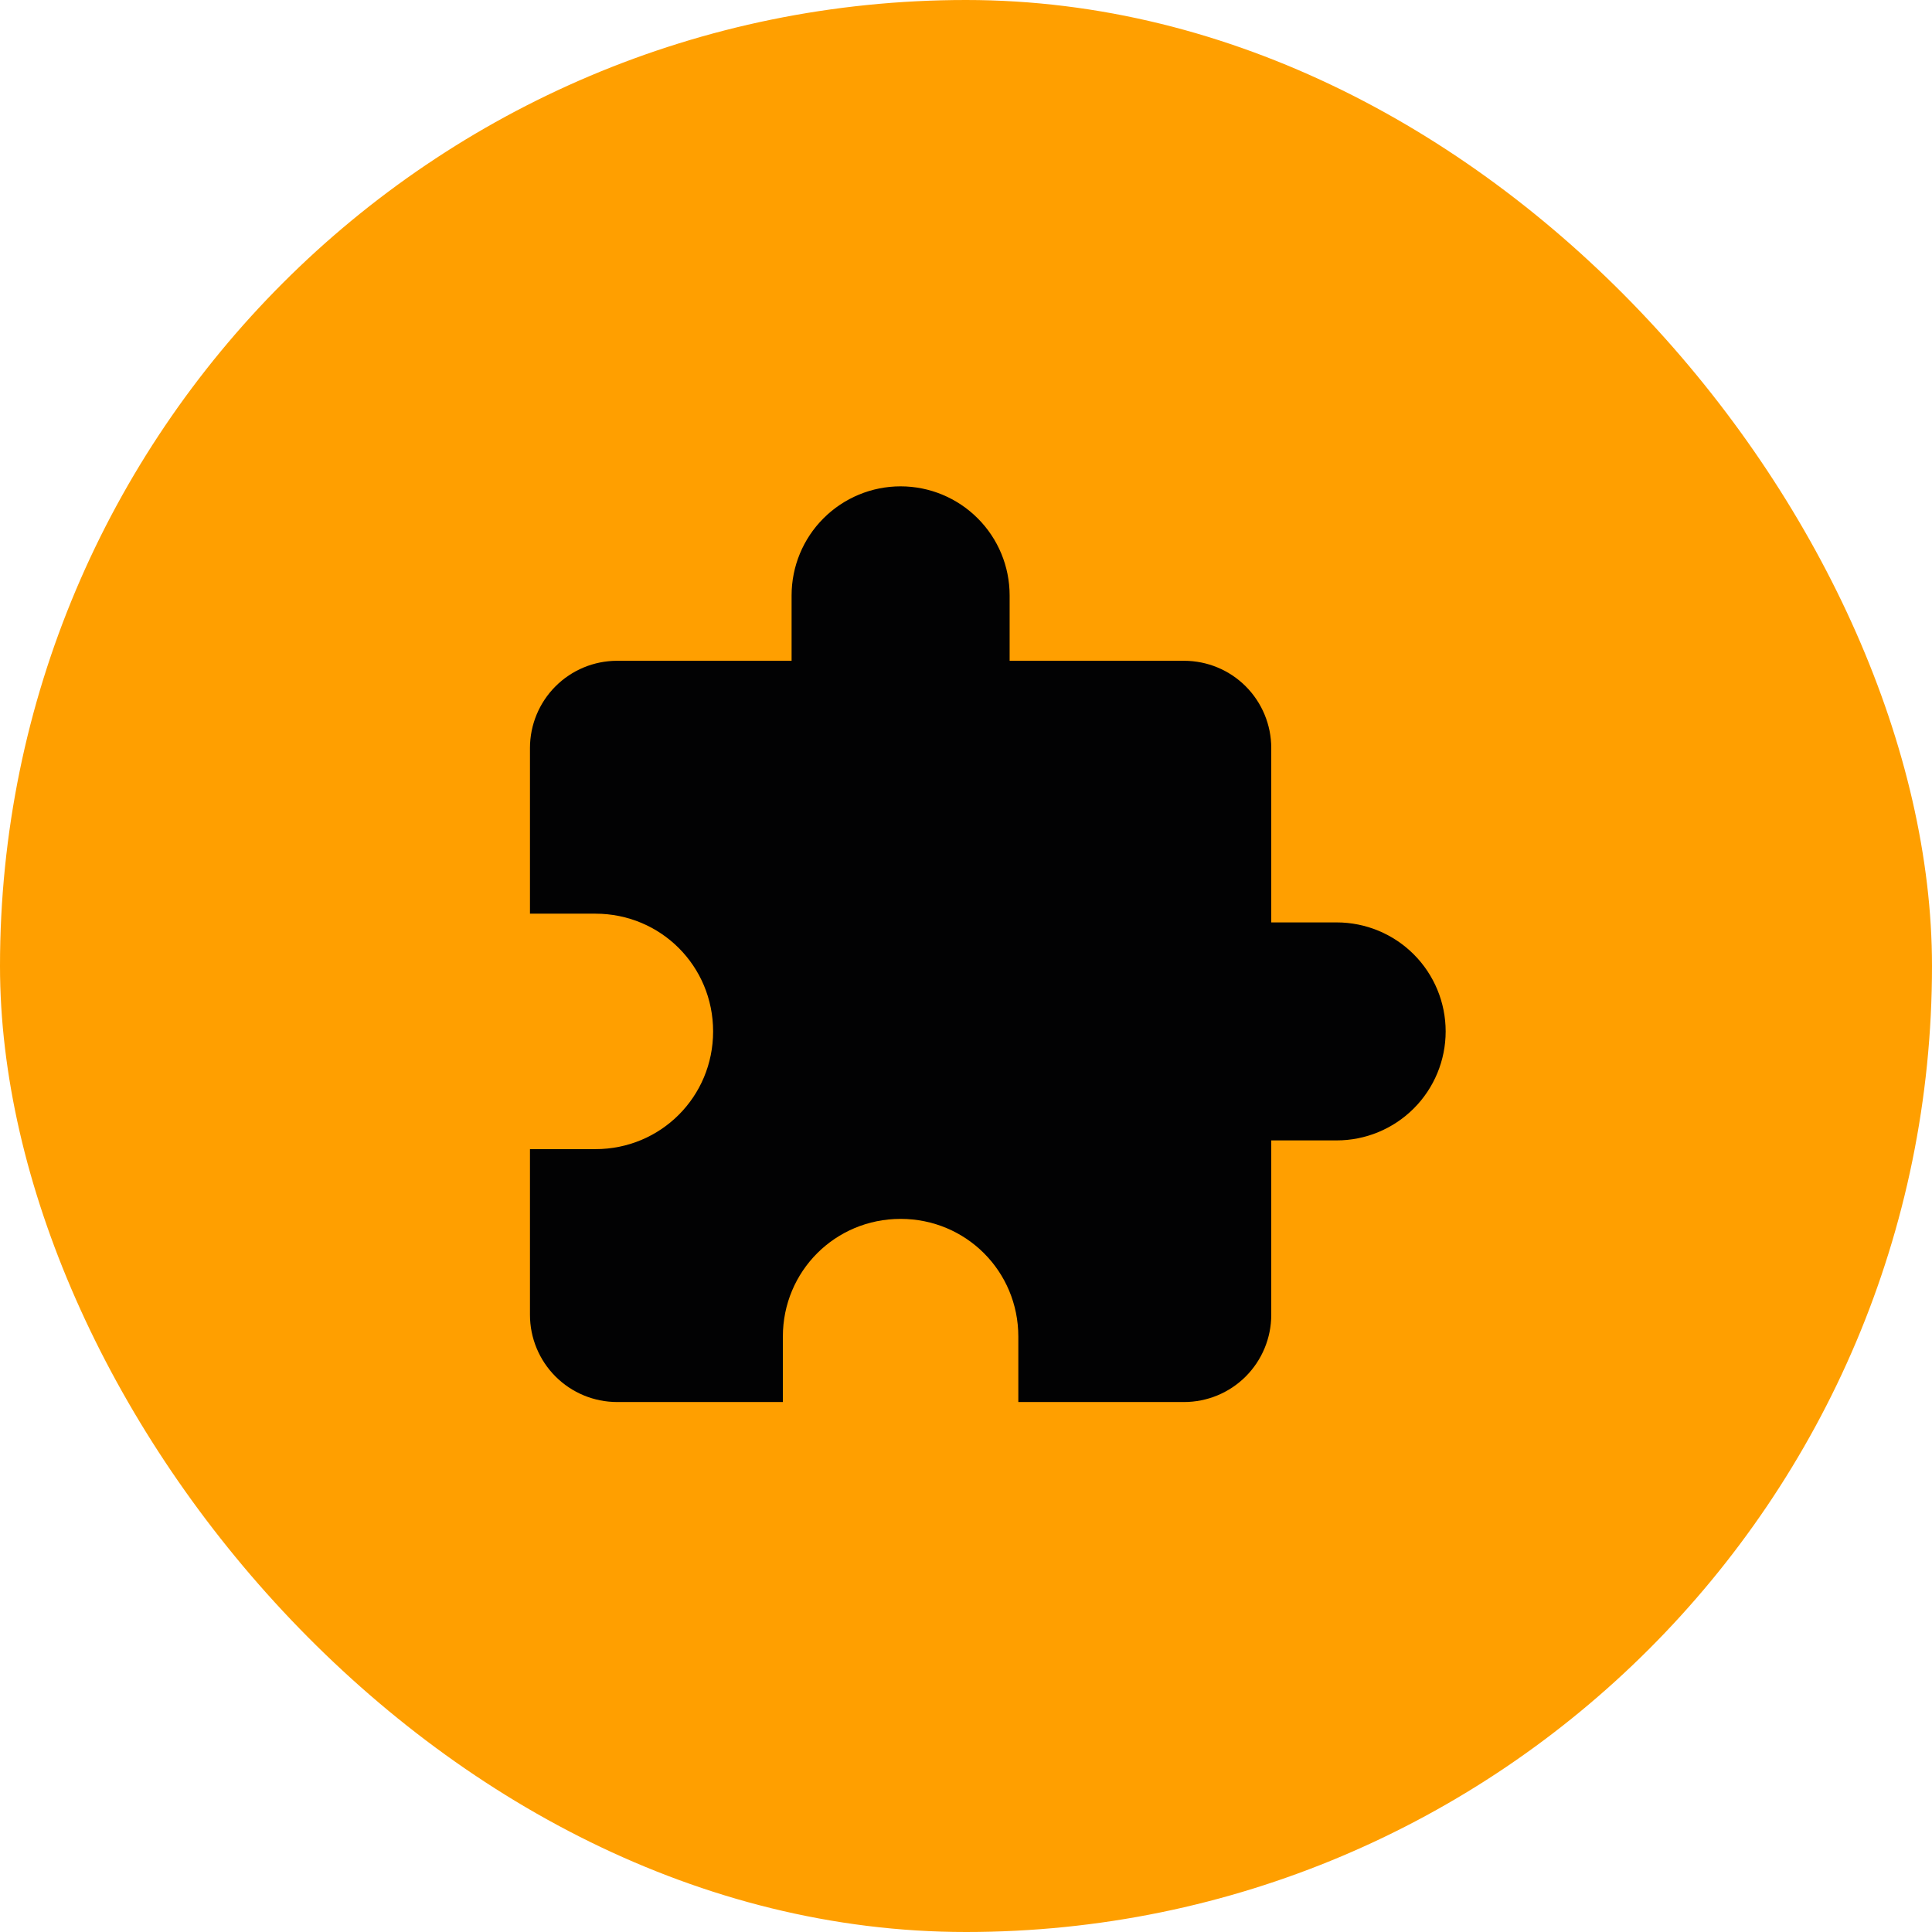
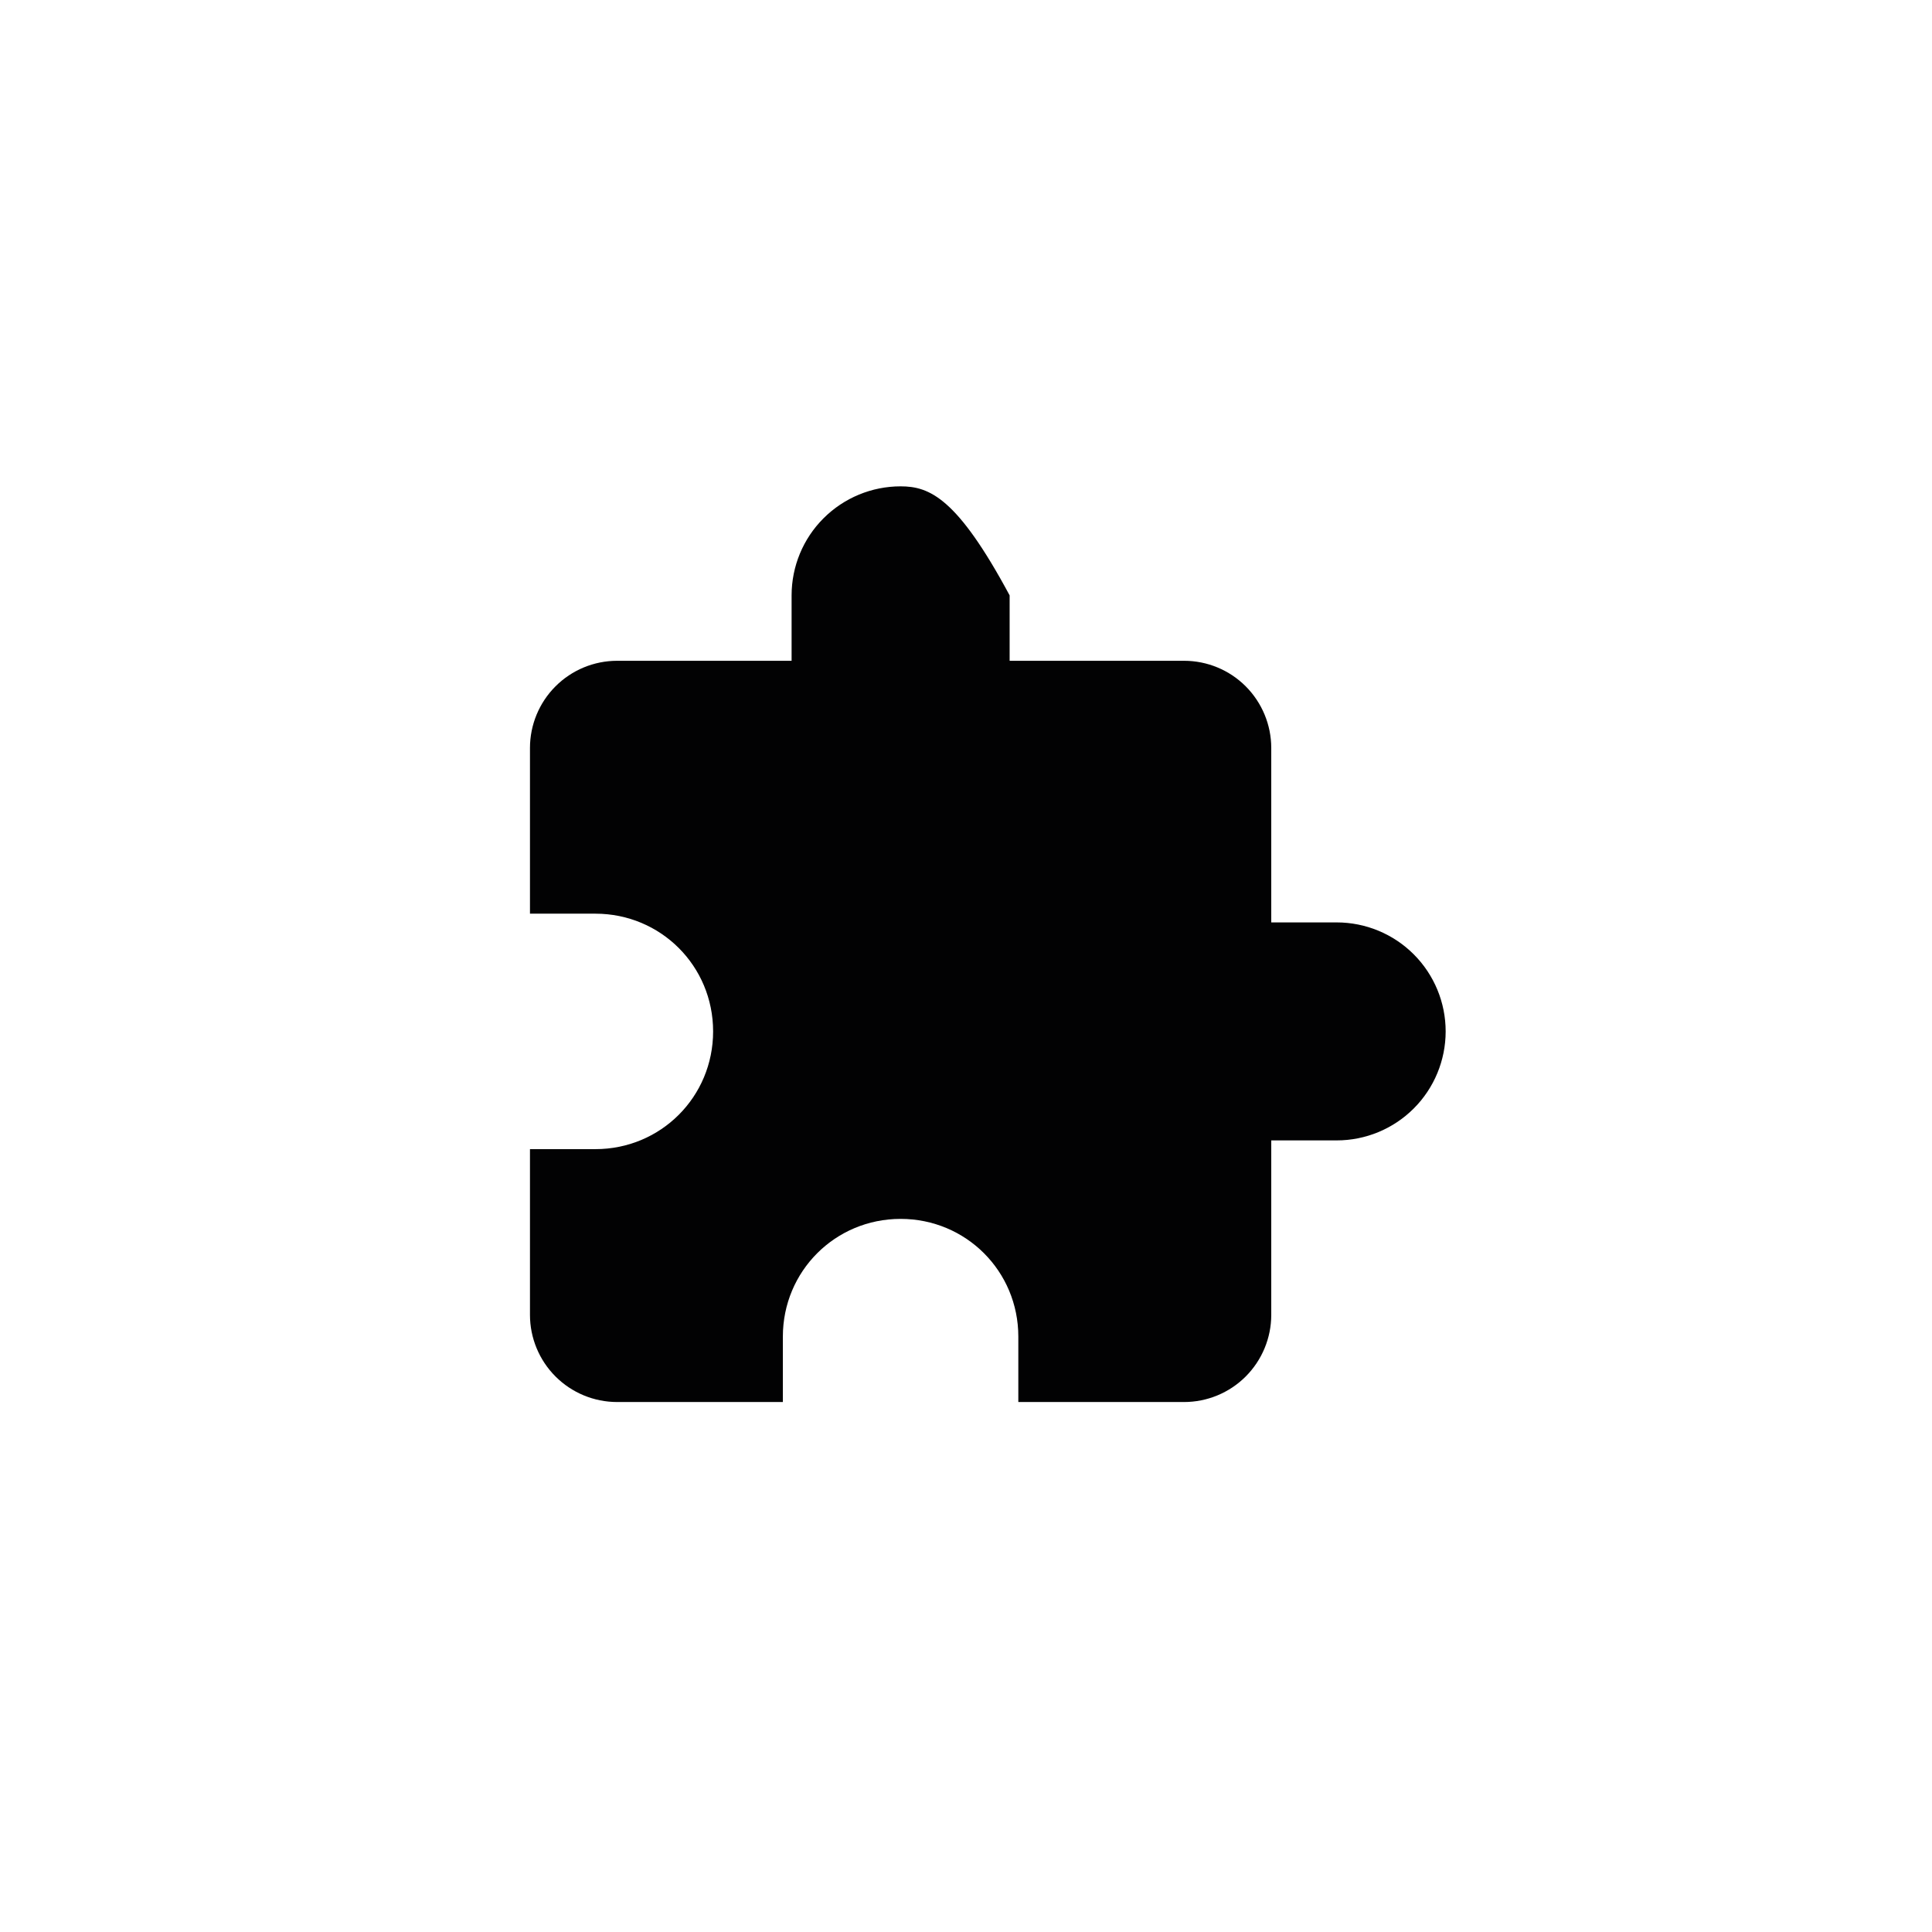
<svg xmlns="http://www.w3.org/2000/svg" width="48" height="48" viewBox="0 0 48 48" fill="none">
-   <rect width="48" height="48" rx="24" fill="#FF9F00" />
-   <path d="M33.209 22.917H31.584V18.583C31.584 18.009 31.355 17.458 30.949 17.051C30.543 16.645 29.992 16.417 29.417 16.417H25.084V14.792C25.084 14.073 24.798 13.384 24.29 12.877C23.782 12.369 23.094 12.083 22.375 12.083C21.657 12.083 20.968 12.369 20.46 12.877C19.952 13.384 19.667 14.073 19.667 14.792V16.417H15.334C14.759 16.417 14.208 16.645 13.802 17.051C13.395 17.458 13.167 18.009 13.167 18.583V22.7H14.792C16.417 22.7 17.717 24 17.717 25.625C17.717 27.25 16.417 28.55 14.792 28.55H13.167V32.667C13.167 33.241 13.395 33.792 13.802 34.199C14.208 34.605 14.759 34.833 15.334 34.833H19.45V33.208C19.45 31.583 20.75 30.283 22.375 30.283C24 30.283 25.3 31.583 25.3 33.208V34.833H29.417C29.992 34.833 30.543 34.605 30.949 34.199C31.355 33.792 31.584 33.241 31.584 32.667V28.333H33.209C33.927 28.333 34.616 28.048 35.124 27.54C35.632 27.032 35.917 26.343 35.917 25.625C35.917 24.907 35.632 24.218 35.124 23.71C34.616 23.202 33.927 22.917 33.209 22.917Z" fill="#020203" />
+   <path d="M33.209 22.917H31.584V18.583C31.584 18.009 31.355 17.458 30.949 17.051C30.543 16.645 29.992 16.417 29.417 16.417H25.084V14.792C23.782 12.369 23.094 12.083 22.375 12.083C21.657 12.083 20.968 12.369 20.46 12.877C19.952 13.384 19.667 14.073 19.667 14.792V16.417H15.334C14.759 16.417 14.208 16.645 13.802 17.051C13.395 17.458 13.167 18.009 13.167 18.583V22.7H14.792C16.417 22.7 17.717 24 17.717 25.625C17.717 27.25 16.417 28.55 14.792 28.55H13.167V32.667C13.167 33.241 13.395 33.792 13.802 34.199C14.208 34.605 14.759 34.833 15.334 34.833H19.45V33.208C19.45 31.583 20.75 30.283 22.375 30.283C24 30.283 25.3 31.583 25.3 33.208V34.833H29.417C29.992 34.833 30.543 34.605 30.949 34.199C31.355 33.792 31.584 33.241 31.584 32.667V28.333H33.209C33.927 28.333 34.616 28.048 35.124 27.54C35.632 27.032 35.917 26.343 35.917 25.625C35.917 24.907 35.632 24.218 35.124 23.71C34.616 23.202 33.927 22.917 33.209 22.917Z" fill="#020203" />
</svg>